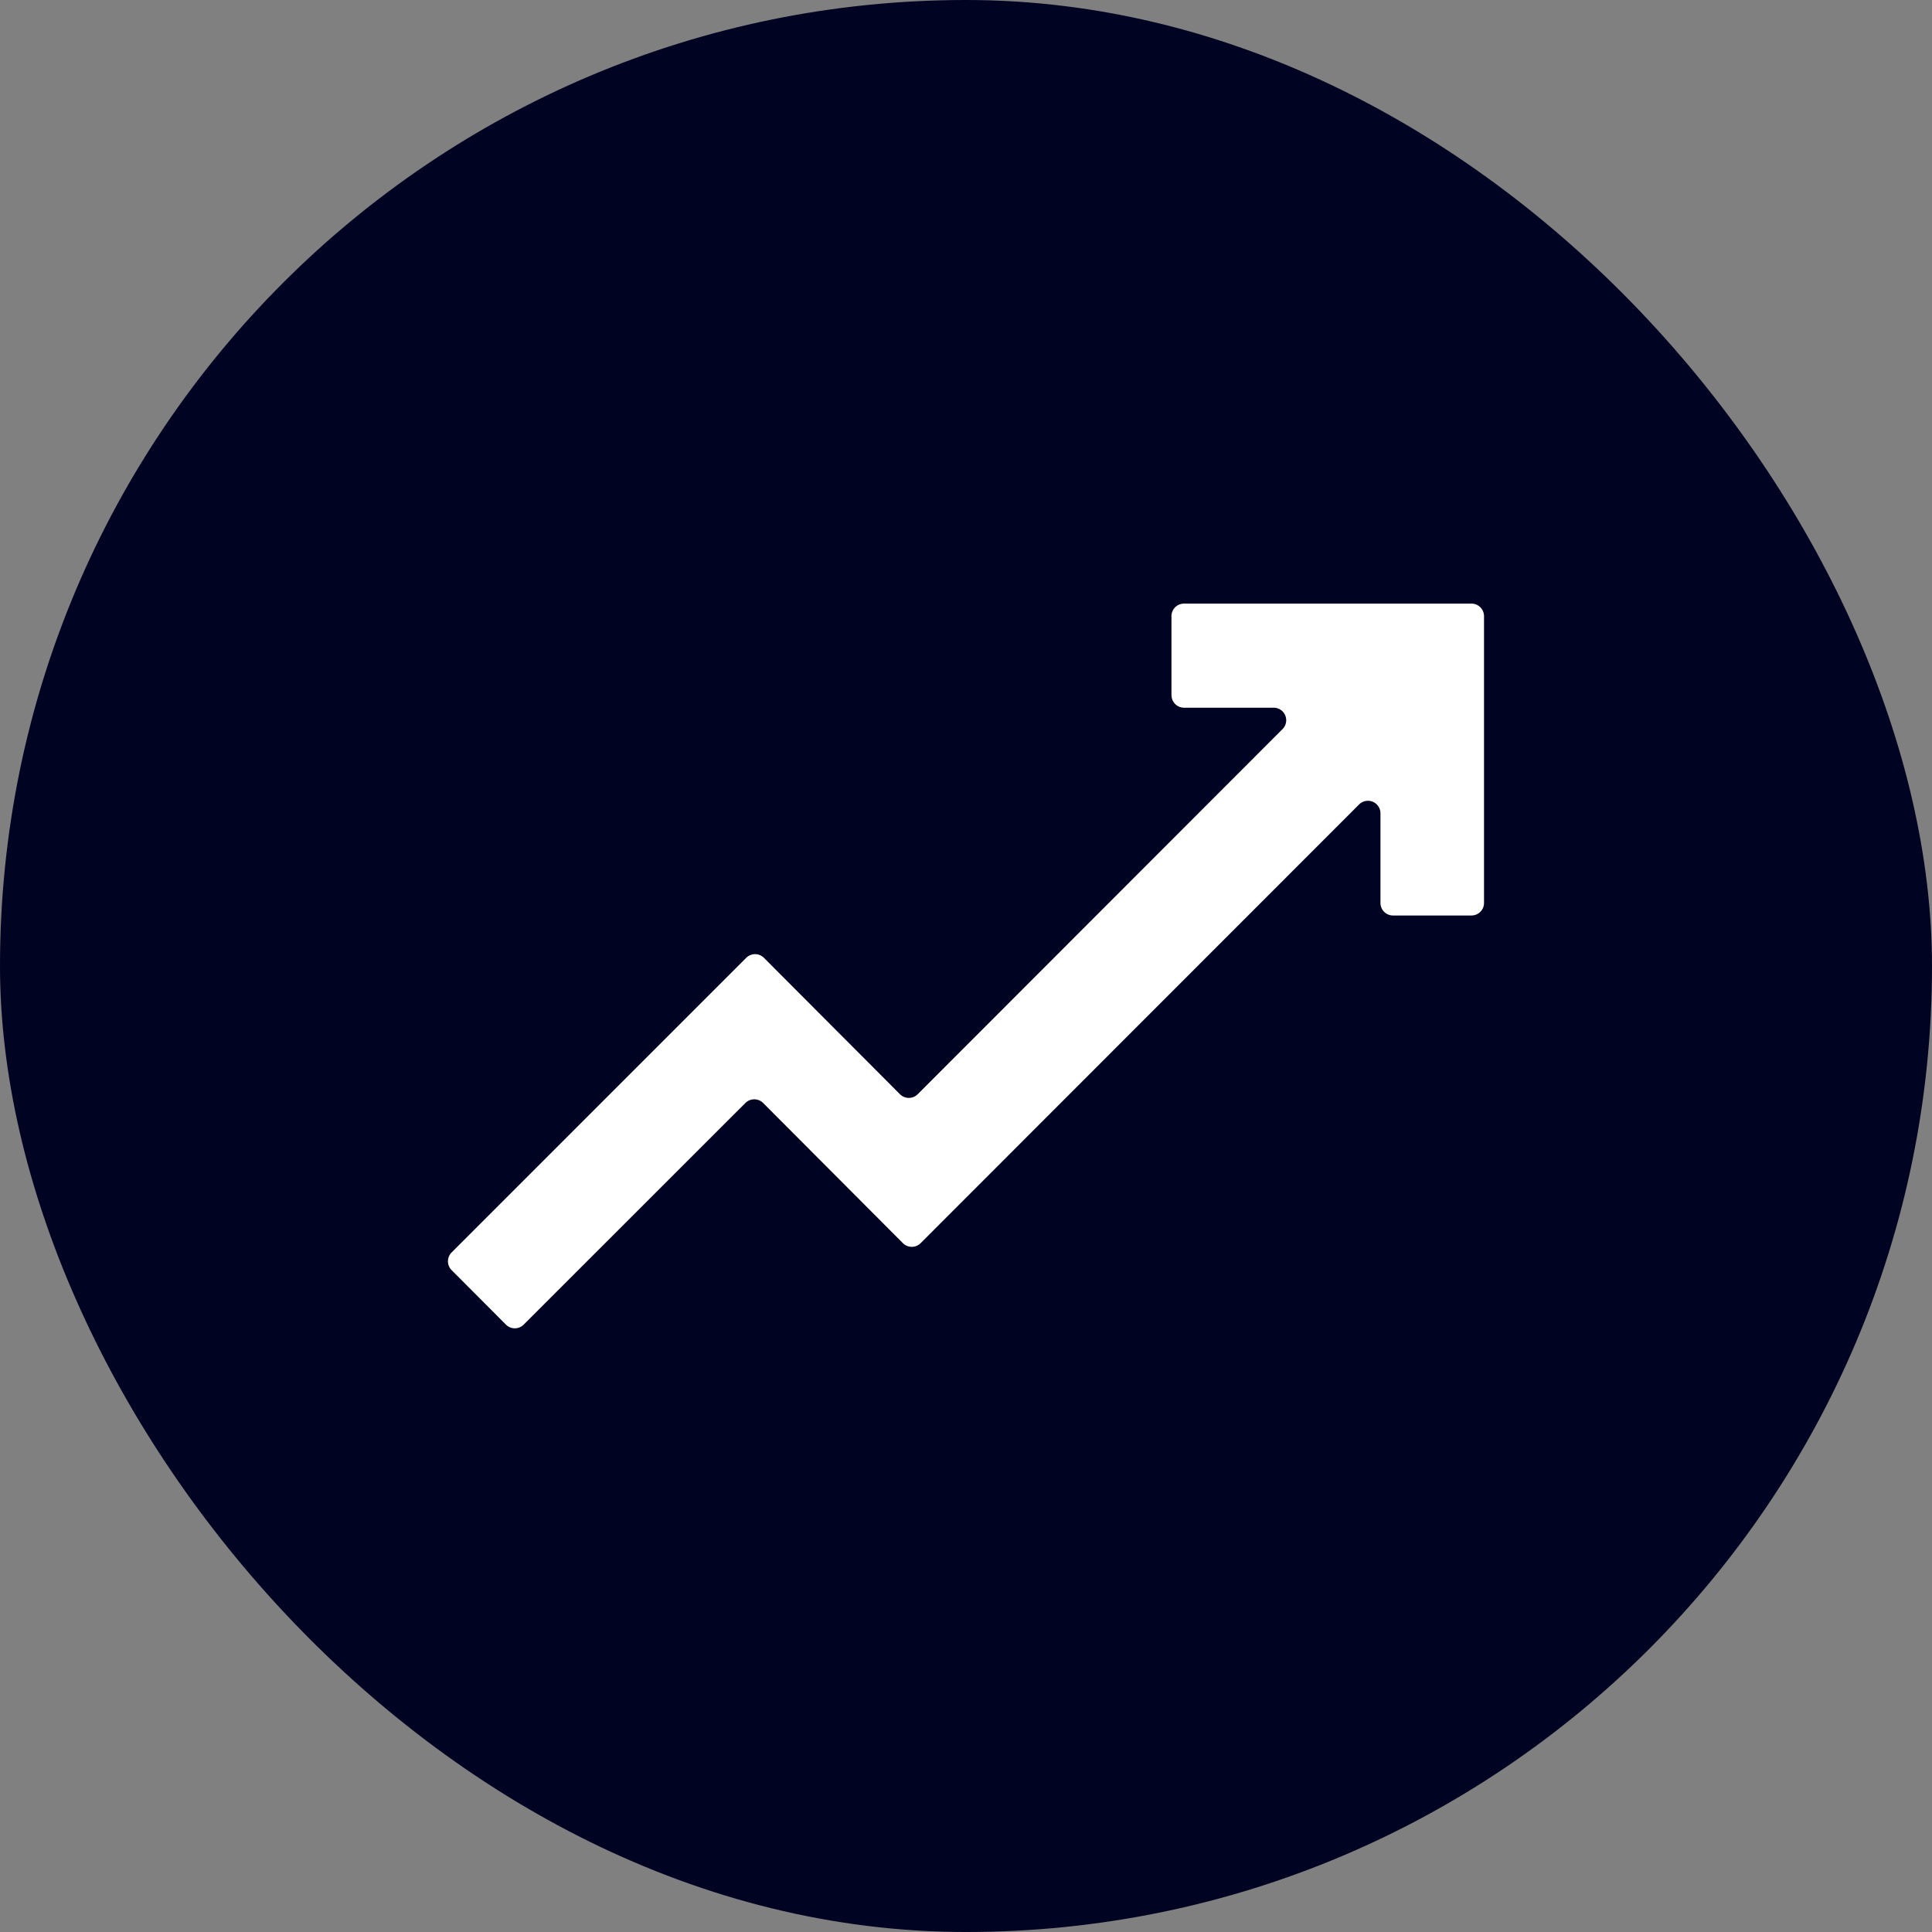
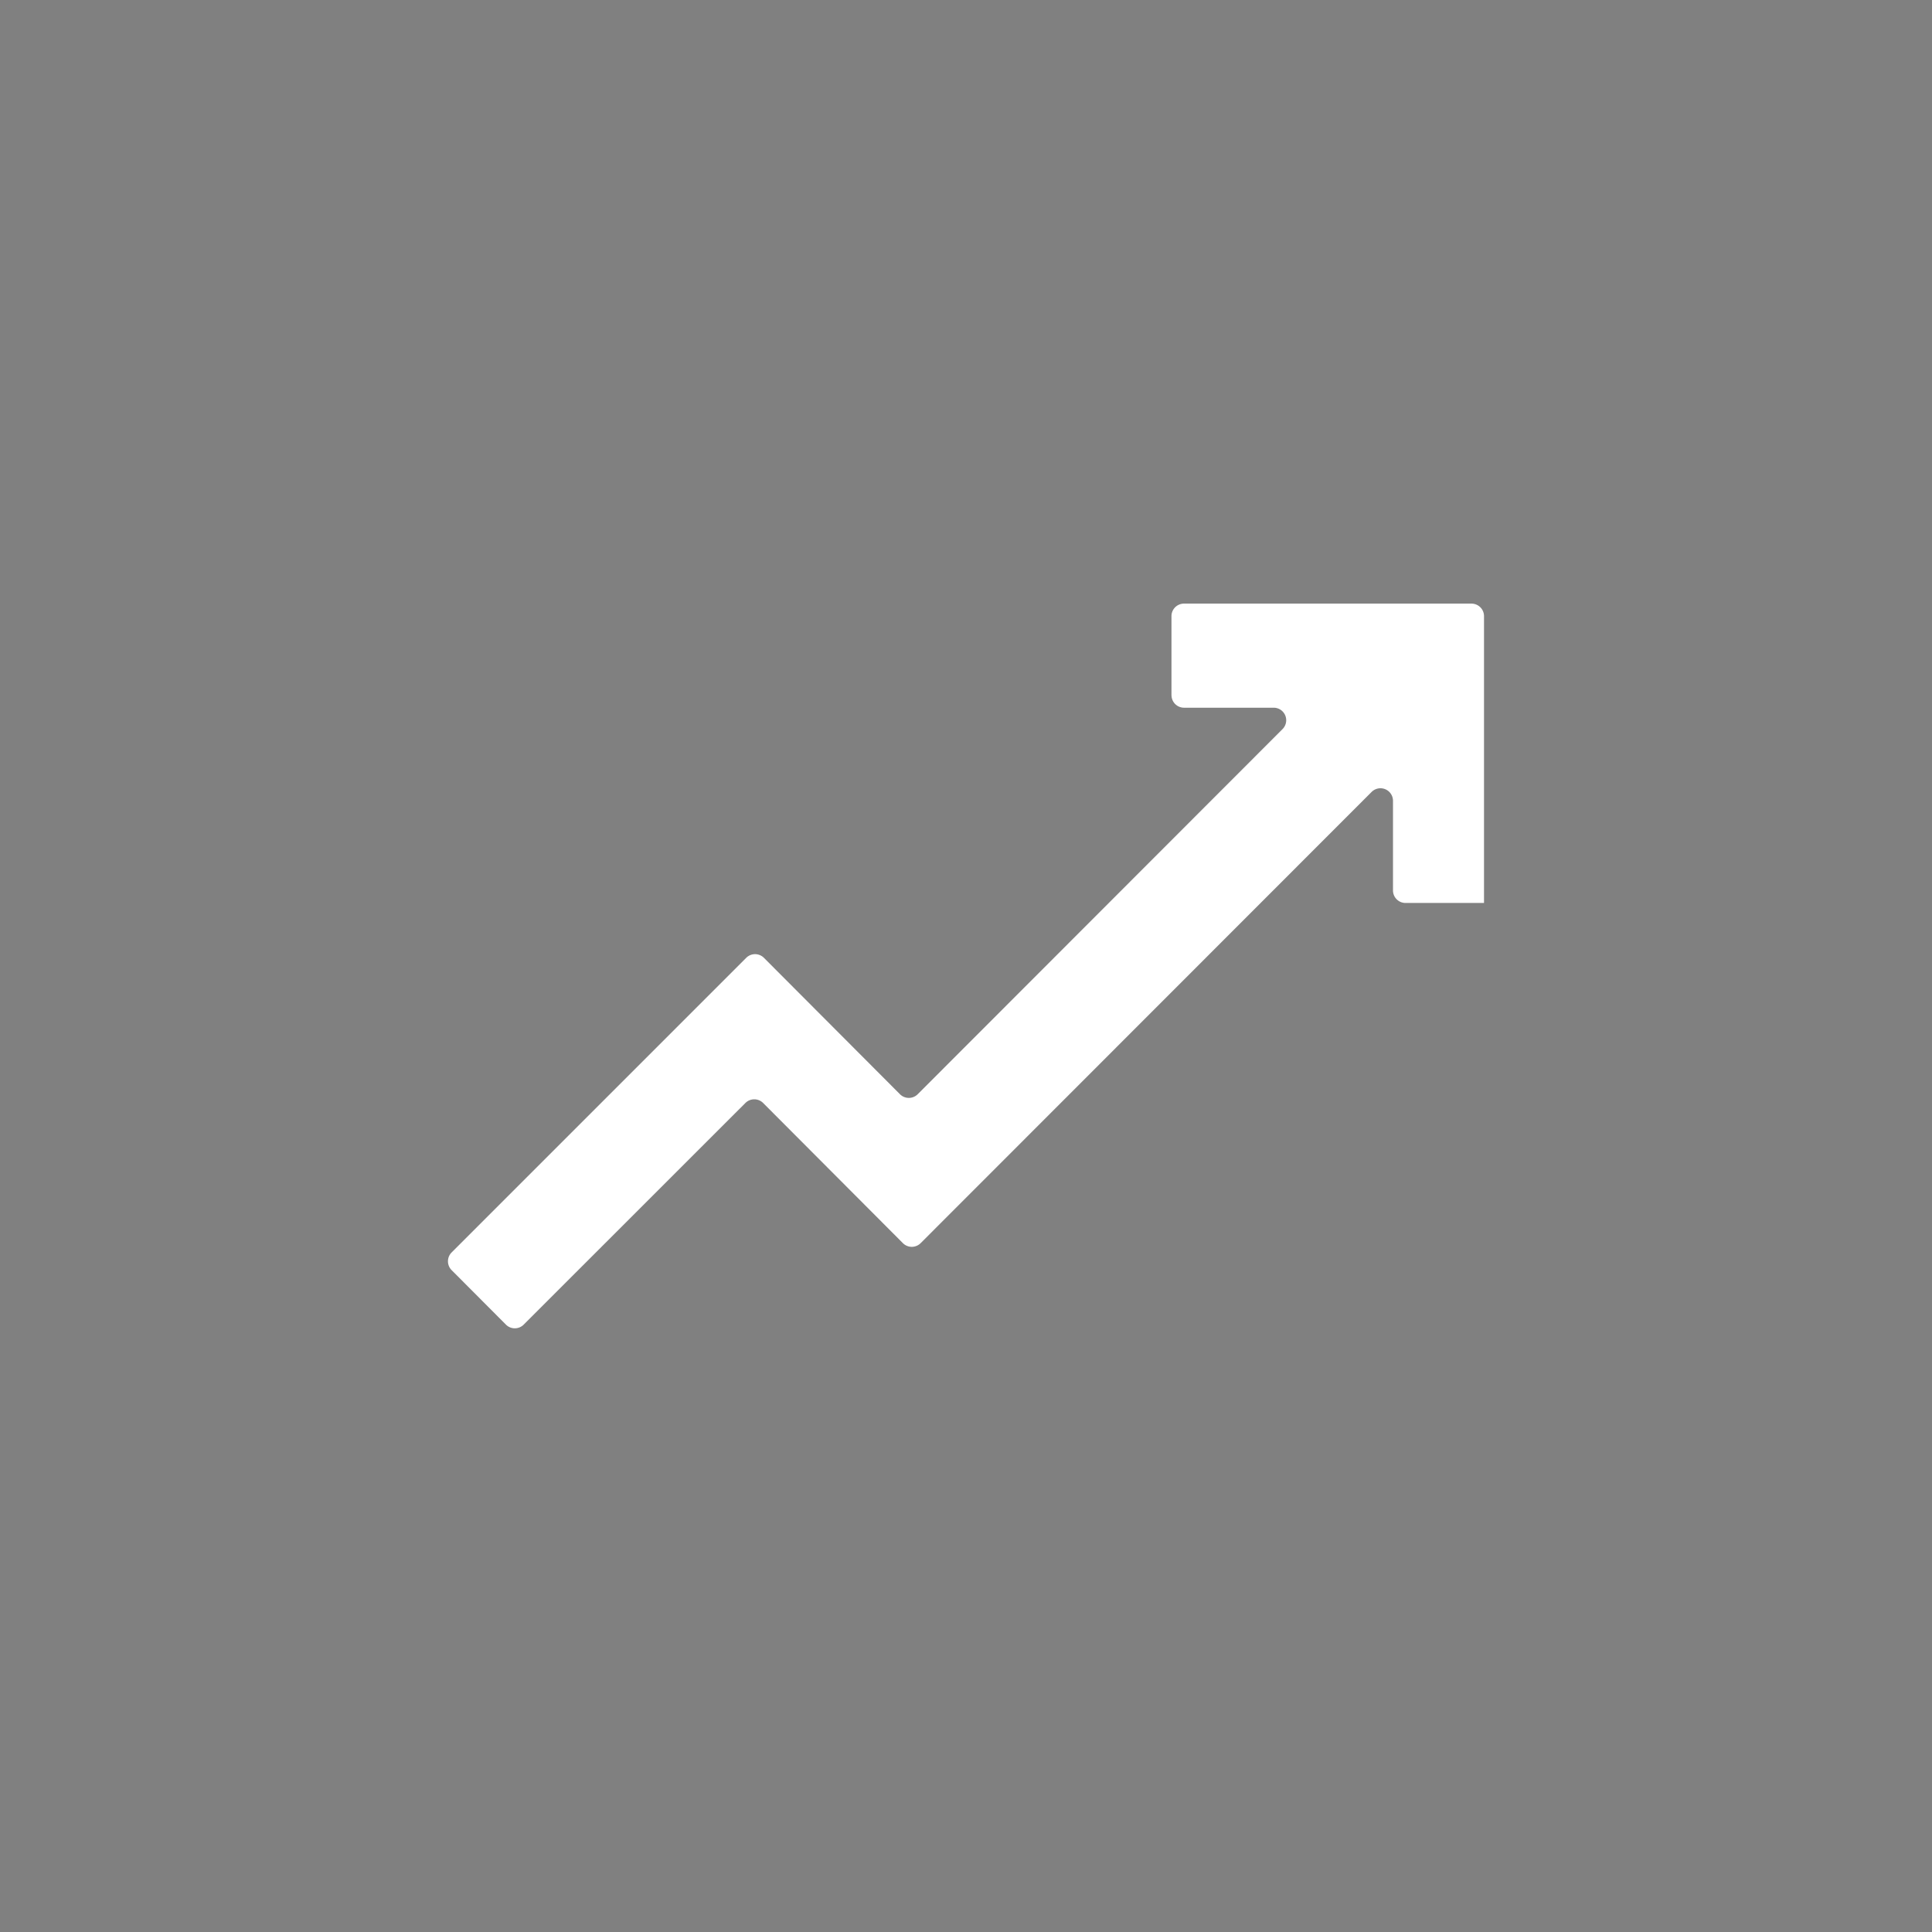
<svg xmlns="http://www.w3.org/2000/svg" width="97" height="97" viewBox="0 0 97 97">
  <rect x="0" y="0" width="97" height="97" fill="#808080" stroke="none" />
  <g data-name="curve icon" transform="translate(-276 -2193.25)">
-     <rect width="97" height="97" rx="48.5" transform="translate(276 2193.25)" style="fill:#000322" />
-     <path data-name="curve icon" d="M36.324 4.6V.629a.629.629 0 0 1 .63-.629h14.433a.629.629 0 0 1 .629.629v14.4a.629.629 0 0 1-.629.629h-3.941a.629.629 0 0 1-.629-.629v-4.5a.629.629 0 0 0-1.075-.444L23.731 32.109a.63.63 0 0 1-.891 0l-7.017-7.037a.63.63 0 0 0-.891 0L3.8 36.2a.629.629 0 0 1-.89 0L.183 33.464a.629.629 0 0 1 0-.889l14.79-14.791a.629.629 0 0 1 .89 0l6.83 6.848a.629.629 0 0 0 .89 0L41.9 6.3a.629.629 0 0 0-.445-1.074h-4.5a.629.629 0 0 1-.629-.629" transform="translate(298.492 2223.556)" style="fill:#fff" />
+     <path data-name="curve icon" d="M36.324 4.6V.629a.629.629 0 0 1 .63-.629h14.433a.629.629 0 0 1 .629.629v14.4h-3.941a.629.629 0 0 1-.629-.629v-4.5a.629.629 0 0 0-1.075-.444L23.731 32.109a.63.63 0 0 1-.891 0l-7.017-7.037a.63.63 0 0 0-.891 0L3.8 36.2a.629.629 0 0 1-.89 0L.183 33.464a.629.629 0 0 1 0-.889l14.79-14.791a.629.629 0 0 1 .89 0l6.83 6.848a.629.629 0 0 0 .89 0L41.9 6.3a.629.629 0 0 0-.445-1.074h-4.5a.629.629 0 0 1-.629-.629" transform="translate(298.492 2223.556)" style="fill:#fff" />
  </g>
</svg>